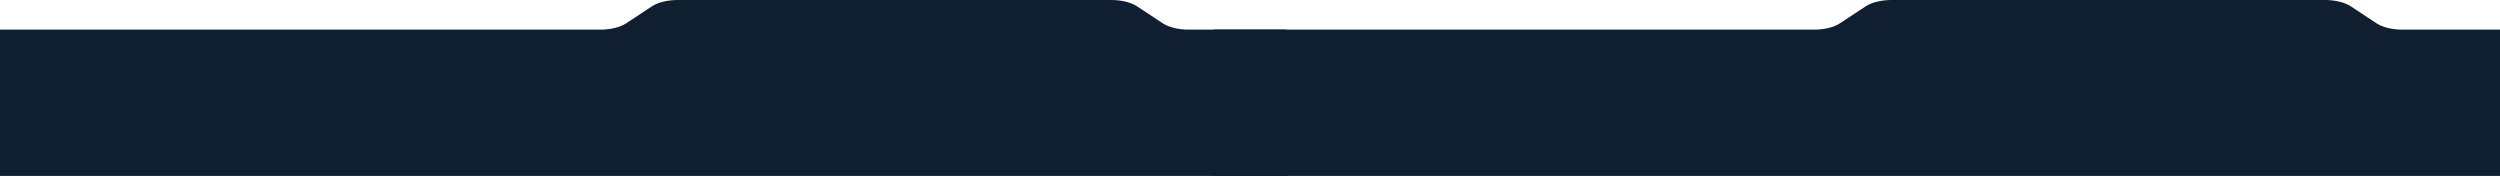
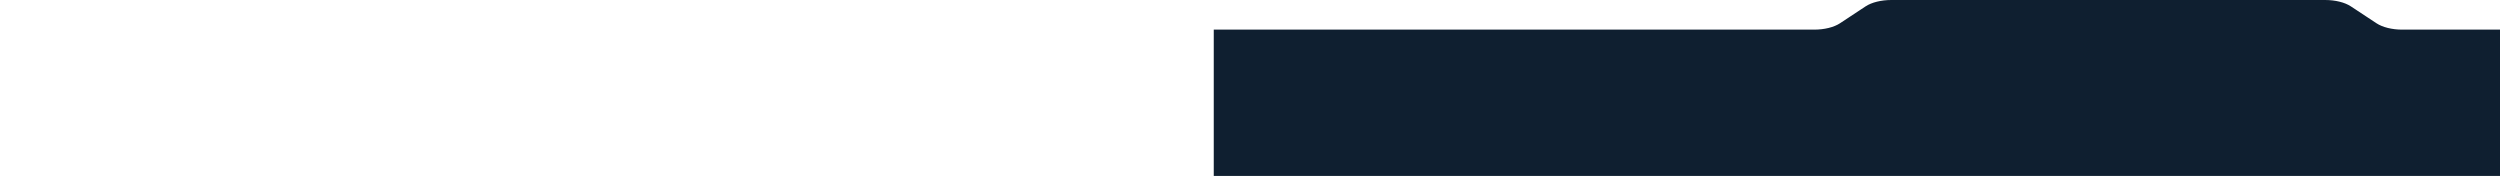
<svg xmlns="http://www.w3.org/2000/svg" width="2828" height="199" viewBox="0 0 2828 199" fill="none">
  <path d="M2110.37 7.199C2117.24 2.668 2128.04 0 2139.5 0H2630.16C2641.63 0 2652.42 2.668 2659.29 7.199L2688.27 26.317C2695.13 30.848 2705.93 33.516 2717.39 33.516H2828V199H1373V33.516H2052.27C2063.73 33.516 2074.53 30.848 2081.4 26.317L2110.37 7.199Z" fill="#0F1F30" />
-   <path d="M737.374 7.199C744.242 2.668 755.036 0 766.5 0H1257.16C1268.63 0 1279.42 2.668 1286.29 7.199L1315.27 26.317C1322.13 30.848 1332.93 33.516 1344.39 33.516H1455V199H-4.20213e-05V33.516H679.273C690.731 33.516 701.527 30.848 708.395 26.317L737.374 7.199Z" fill="#0F1F30" />
</svg>